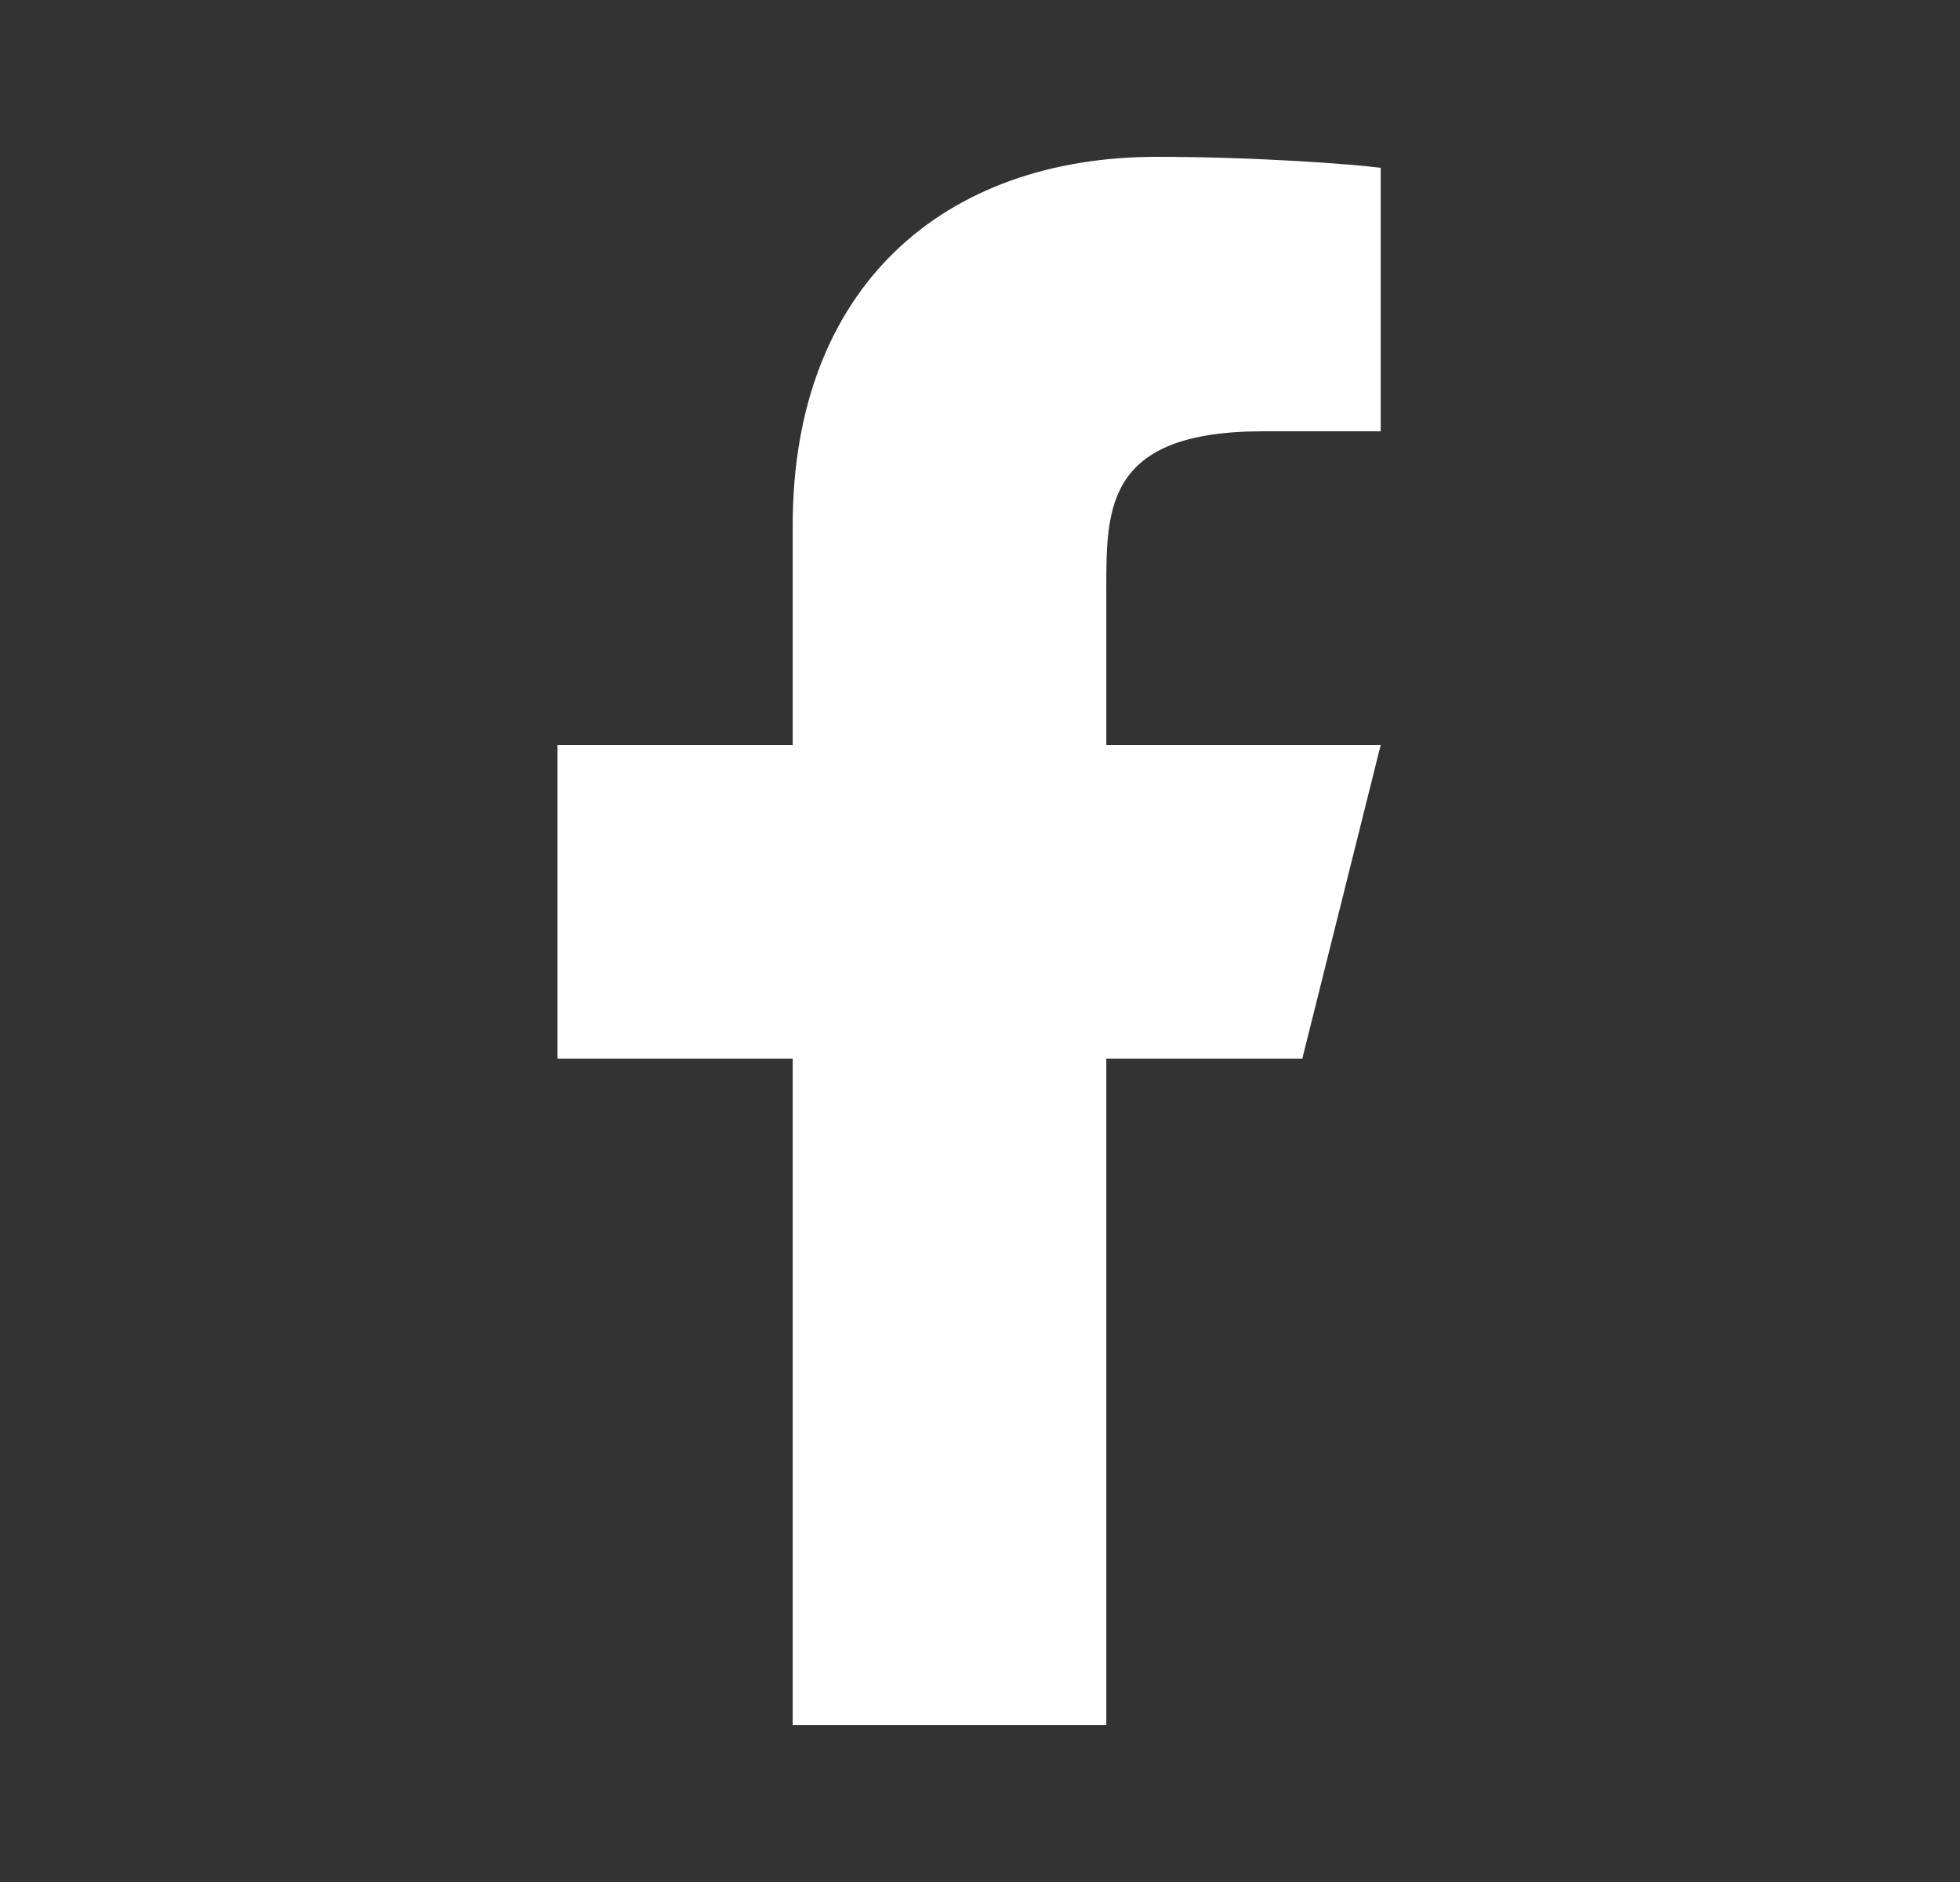
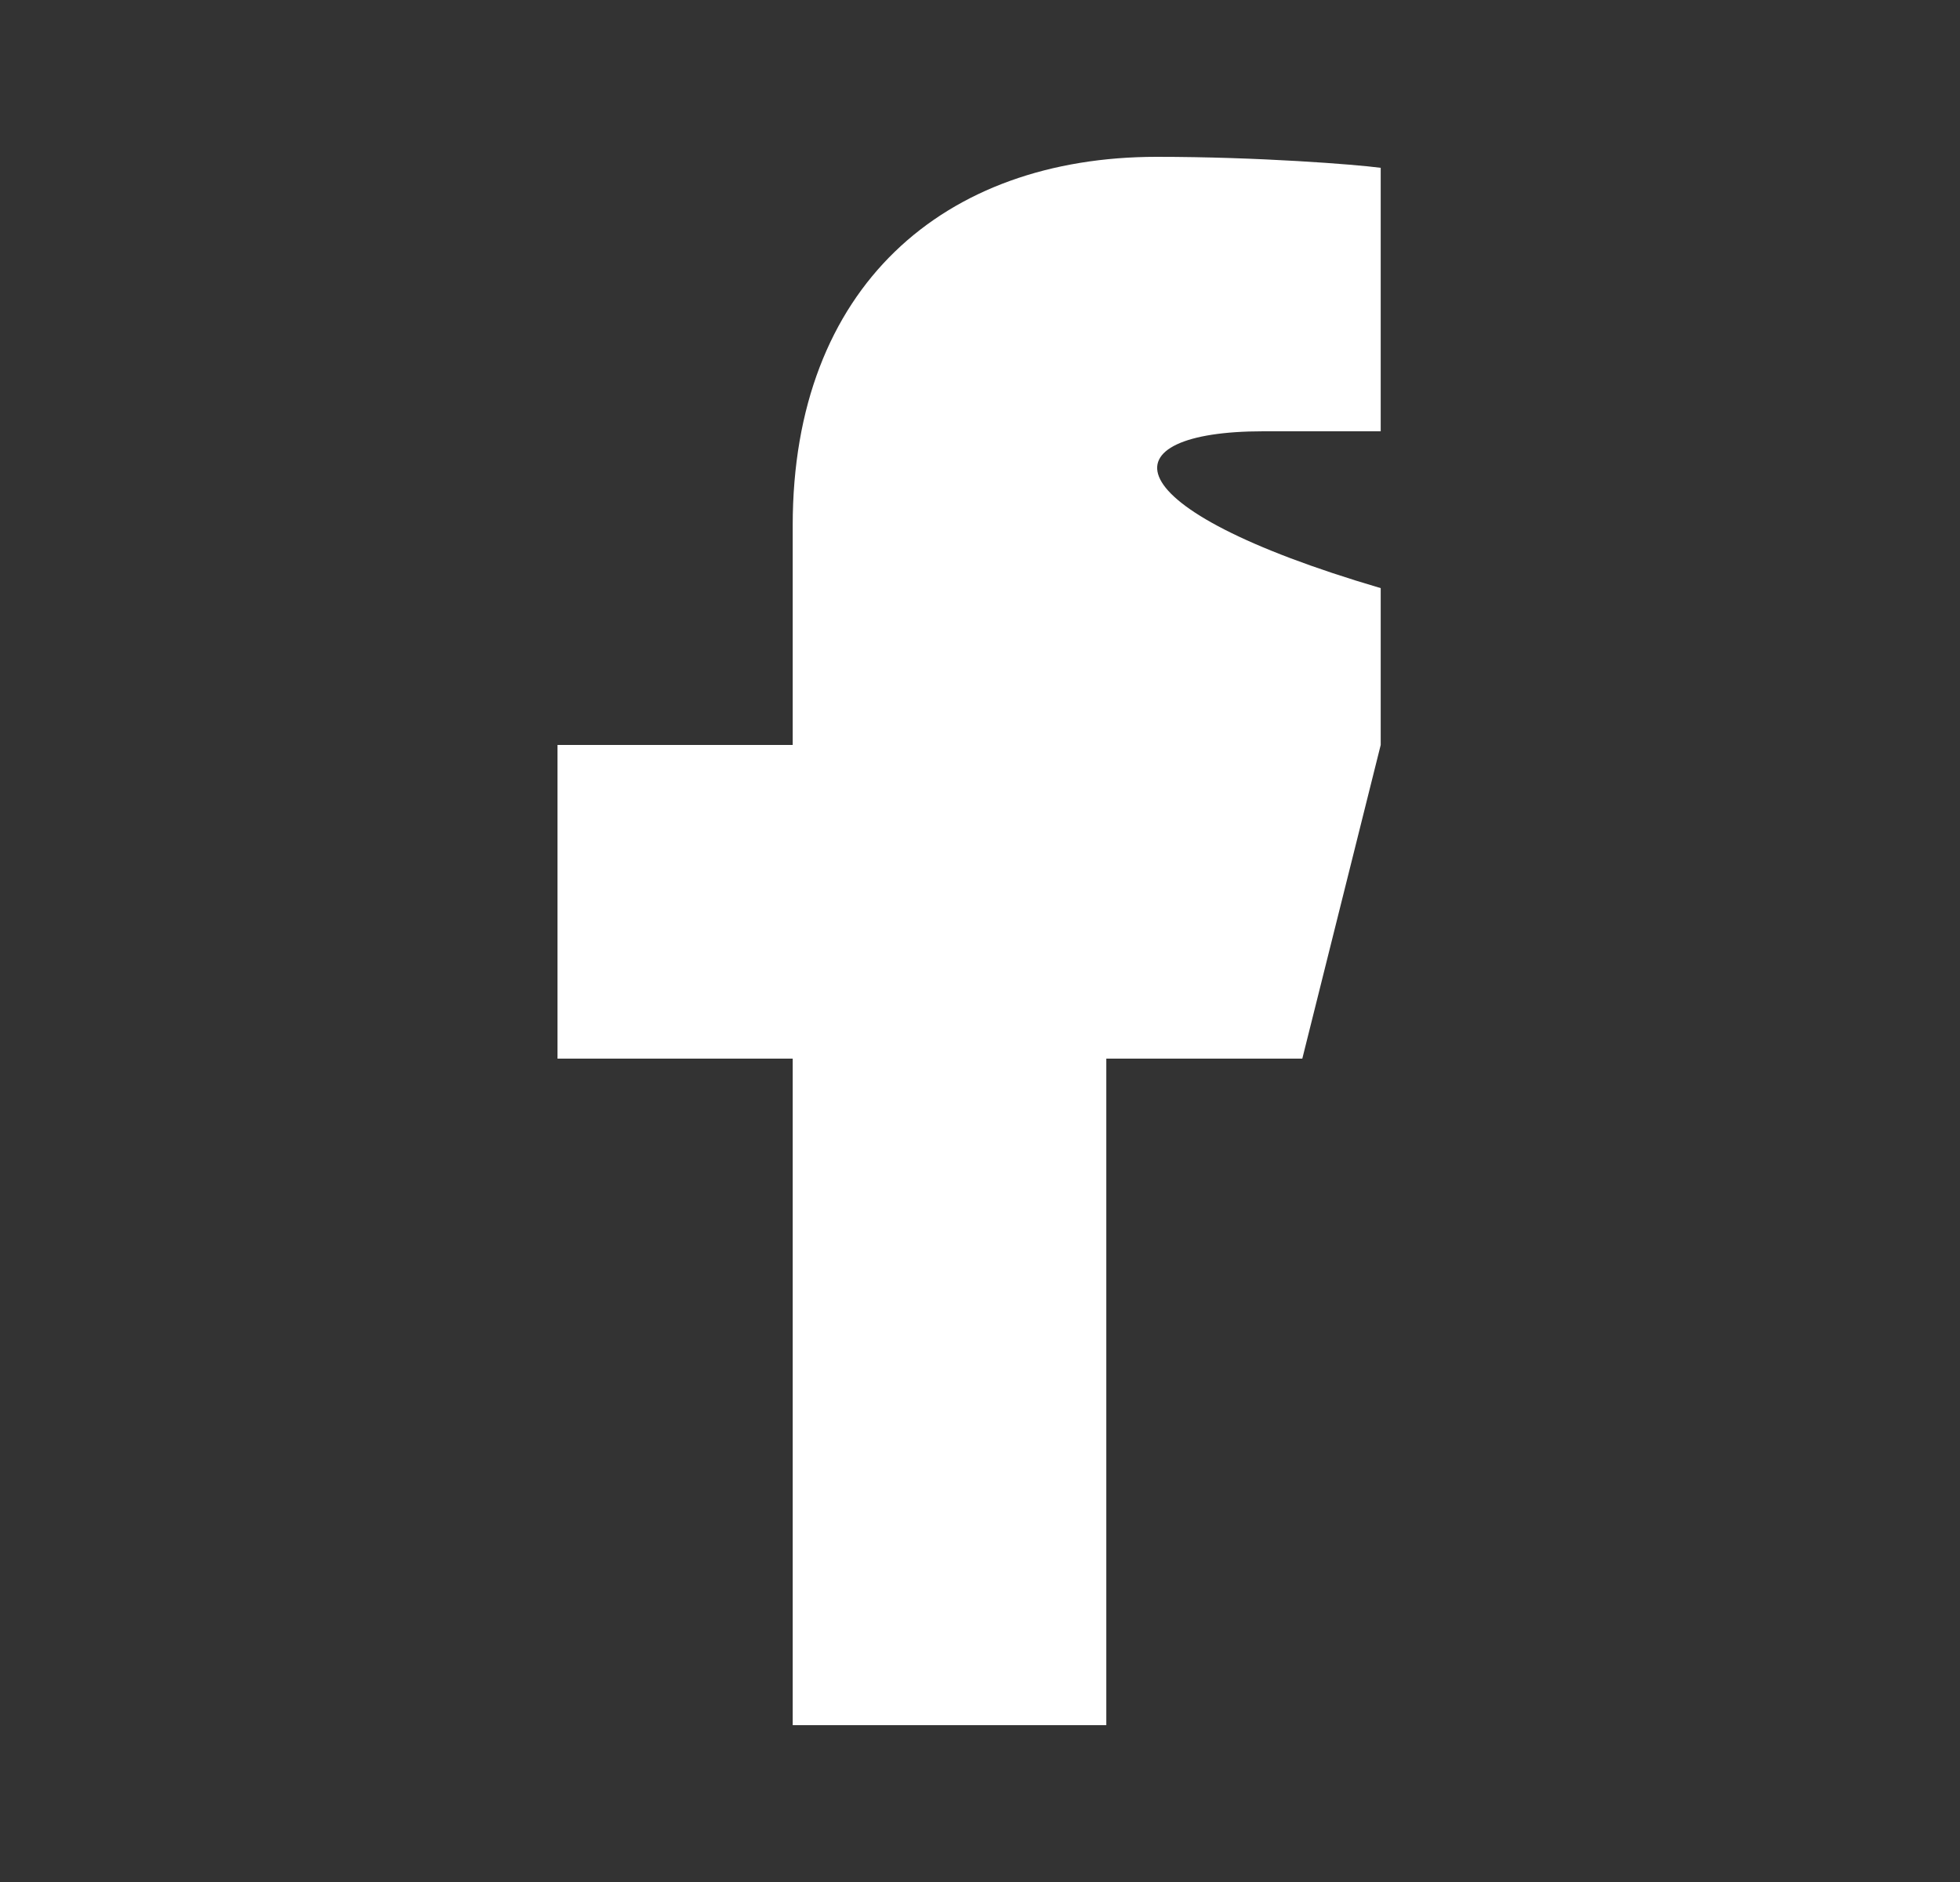
<svg xmlns="http://www.w3.org/2000/svg" width="25" height="24" viewBox="0 0 25 24" fill="none">
  <rect x="0" y="0" width="25" height="24" fill="#333333" stroke="none" />
-   <path d="M14.111 13.5H16.611L17.611 9.5H14.111V7.5C14.111 6.47 14.111 5.5 16.111 5.5H17.611V2.14C17.285 2.097 16.054 2 14.754 2C12.039 2 10.111 3.657 10.111 6.7V9.5H7.111V13.5H10.111V22H14.111V13.5Z" fill="white" />
+   <path d="M14.111 13.5H16.611L17.611 9.5V7.5C14.111 6.47 14.111 5.5 16.111 5.5H17.611V2.14C17.285 2.097 16.054 2 14.754 2C12.039 2 10.111 3.657 10.111 6.7V9.5H7.111V13.5H10.111V22H14.111V13.5Z" fill="white" />
</svg>